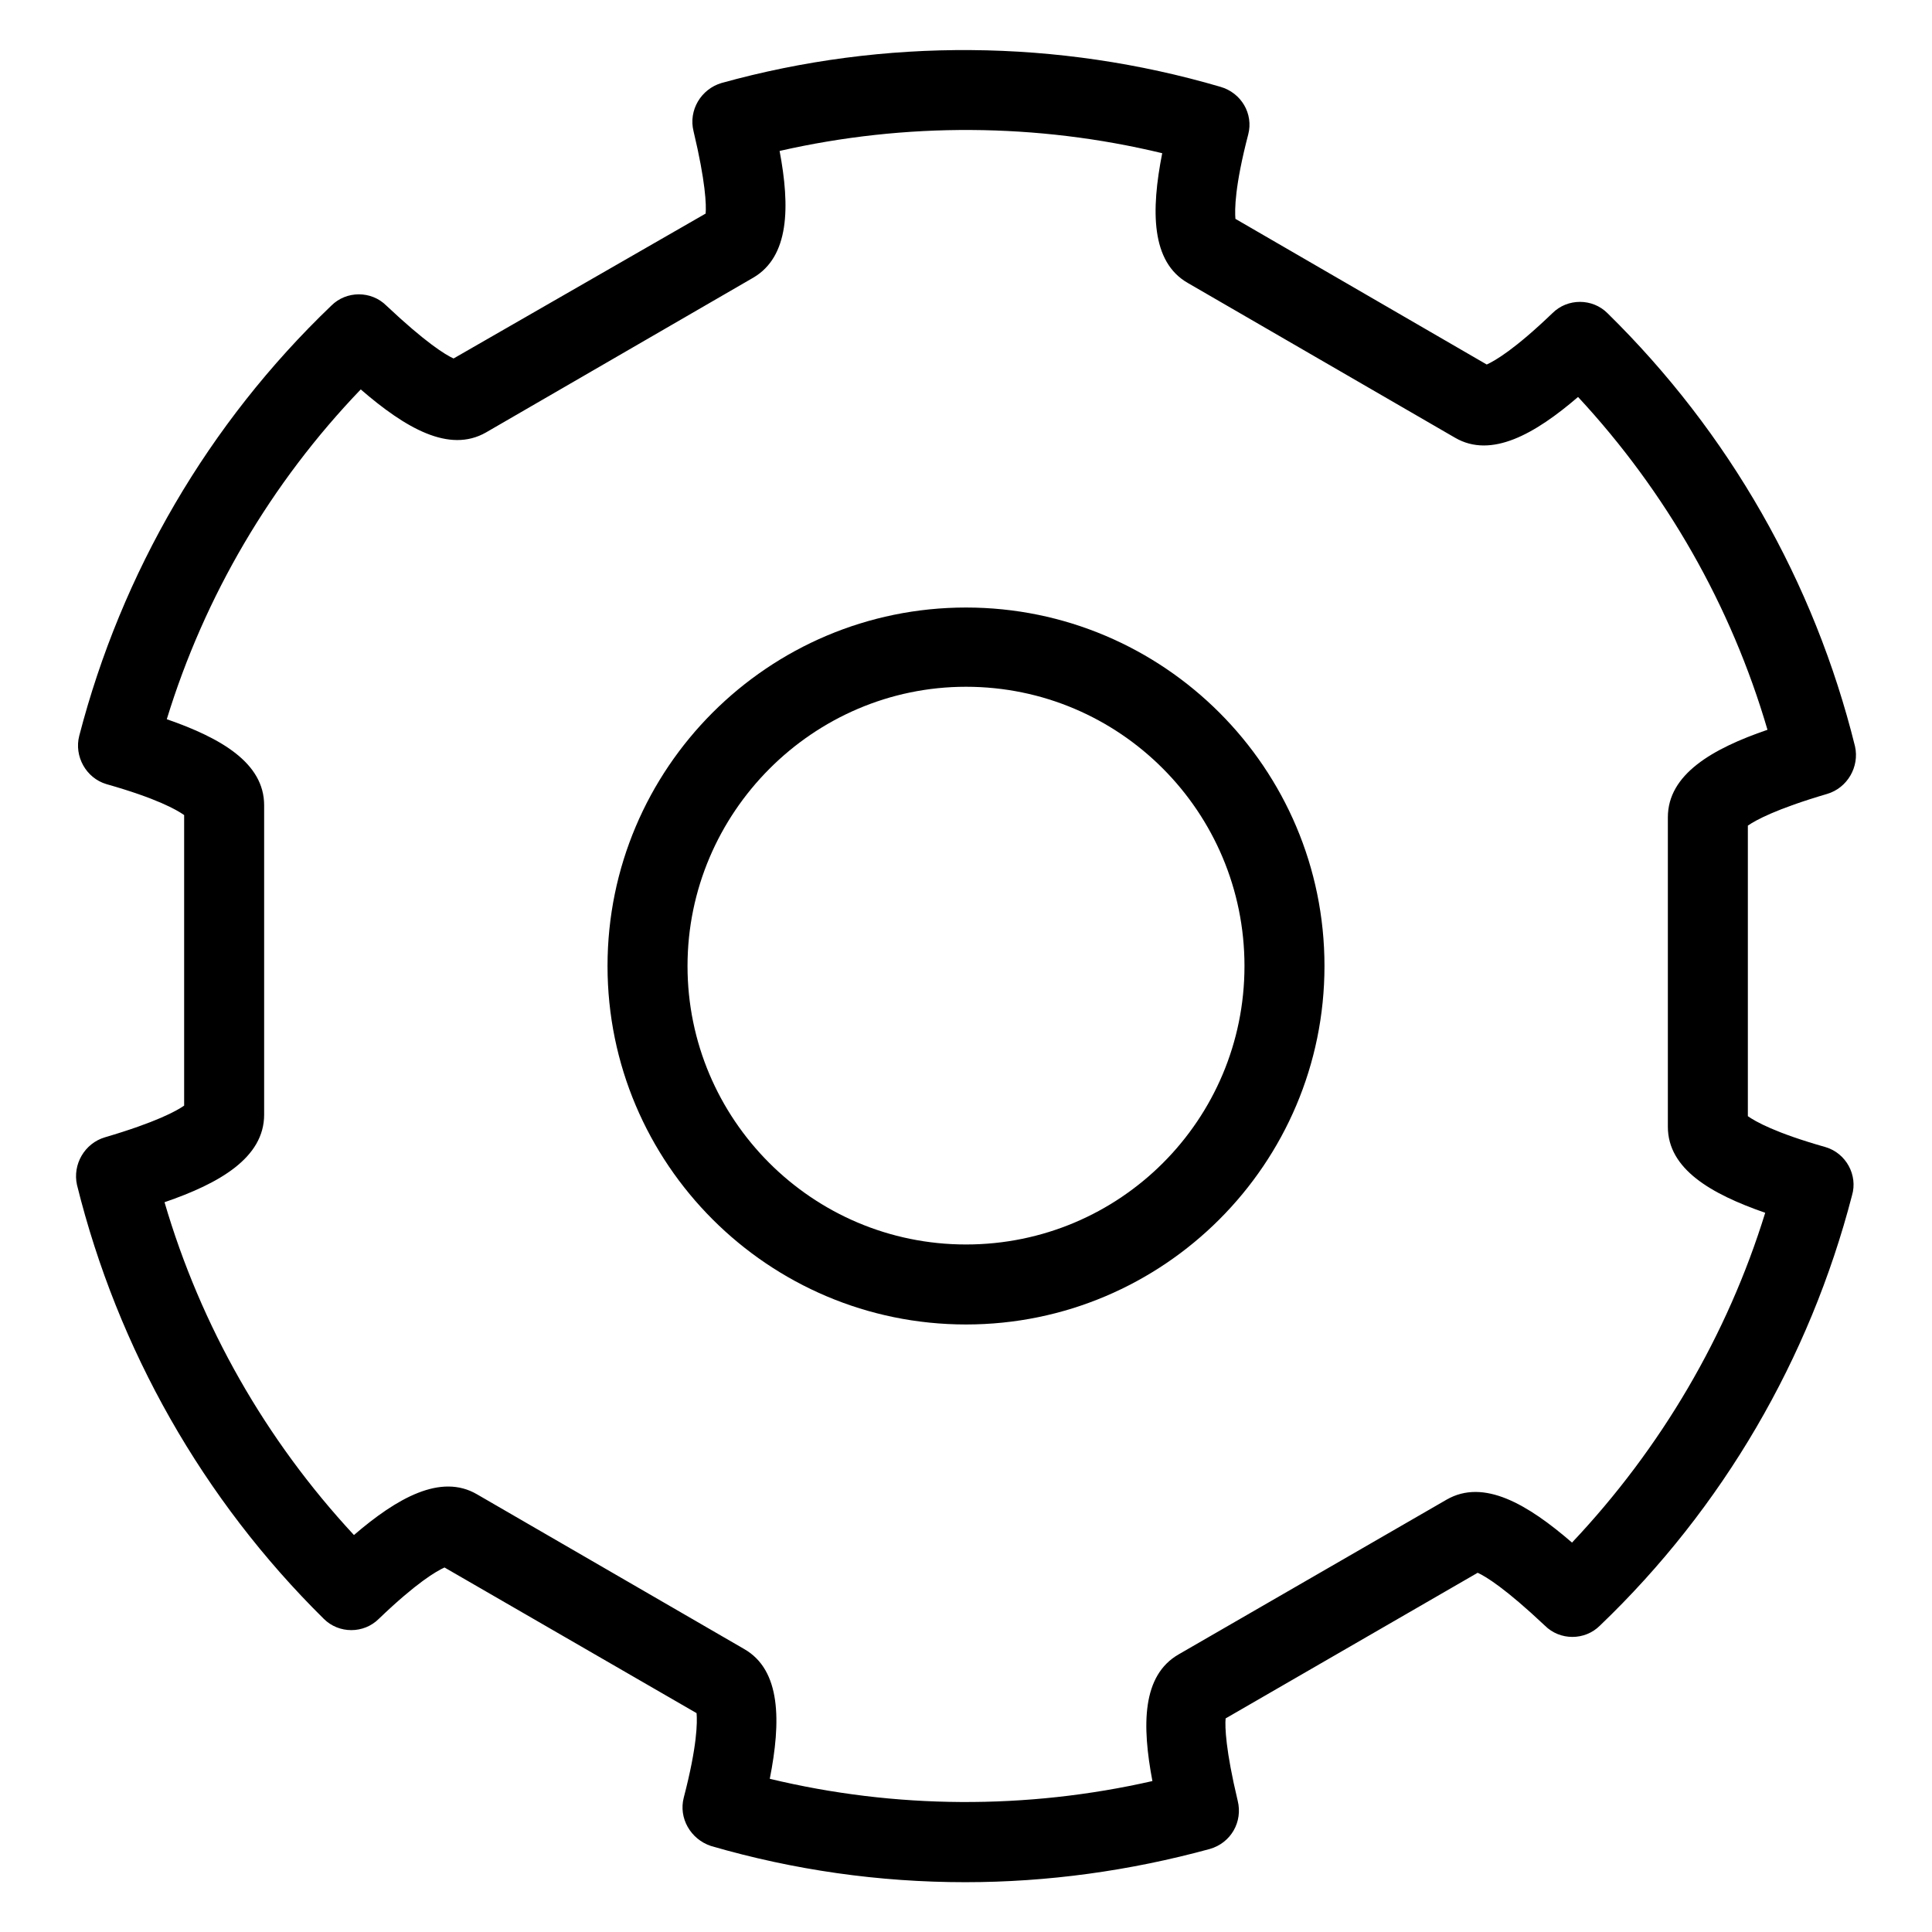
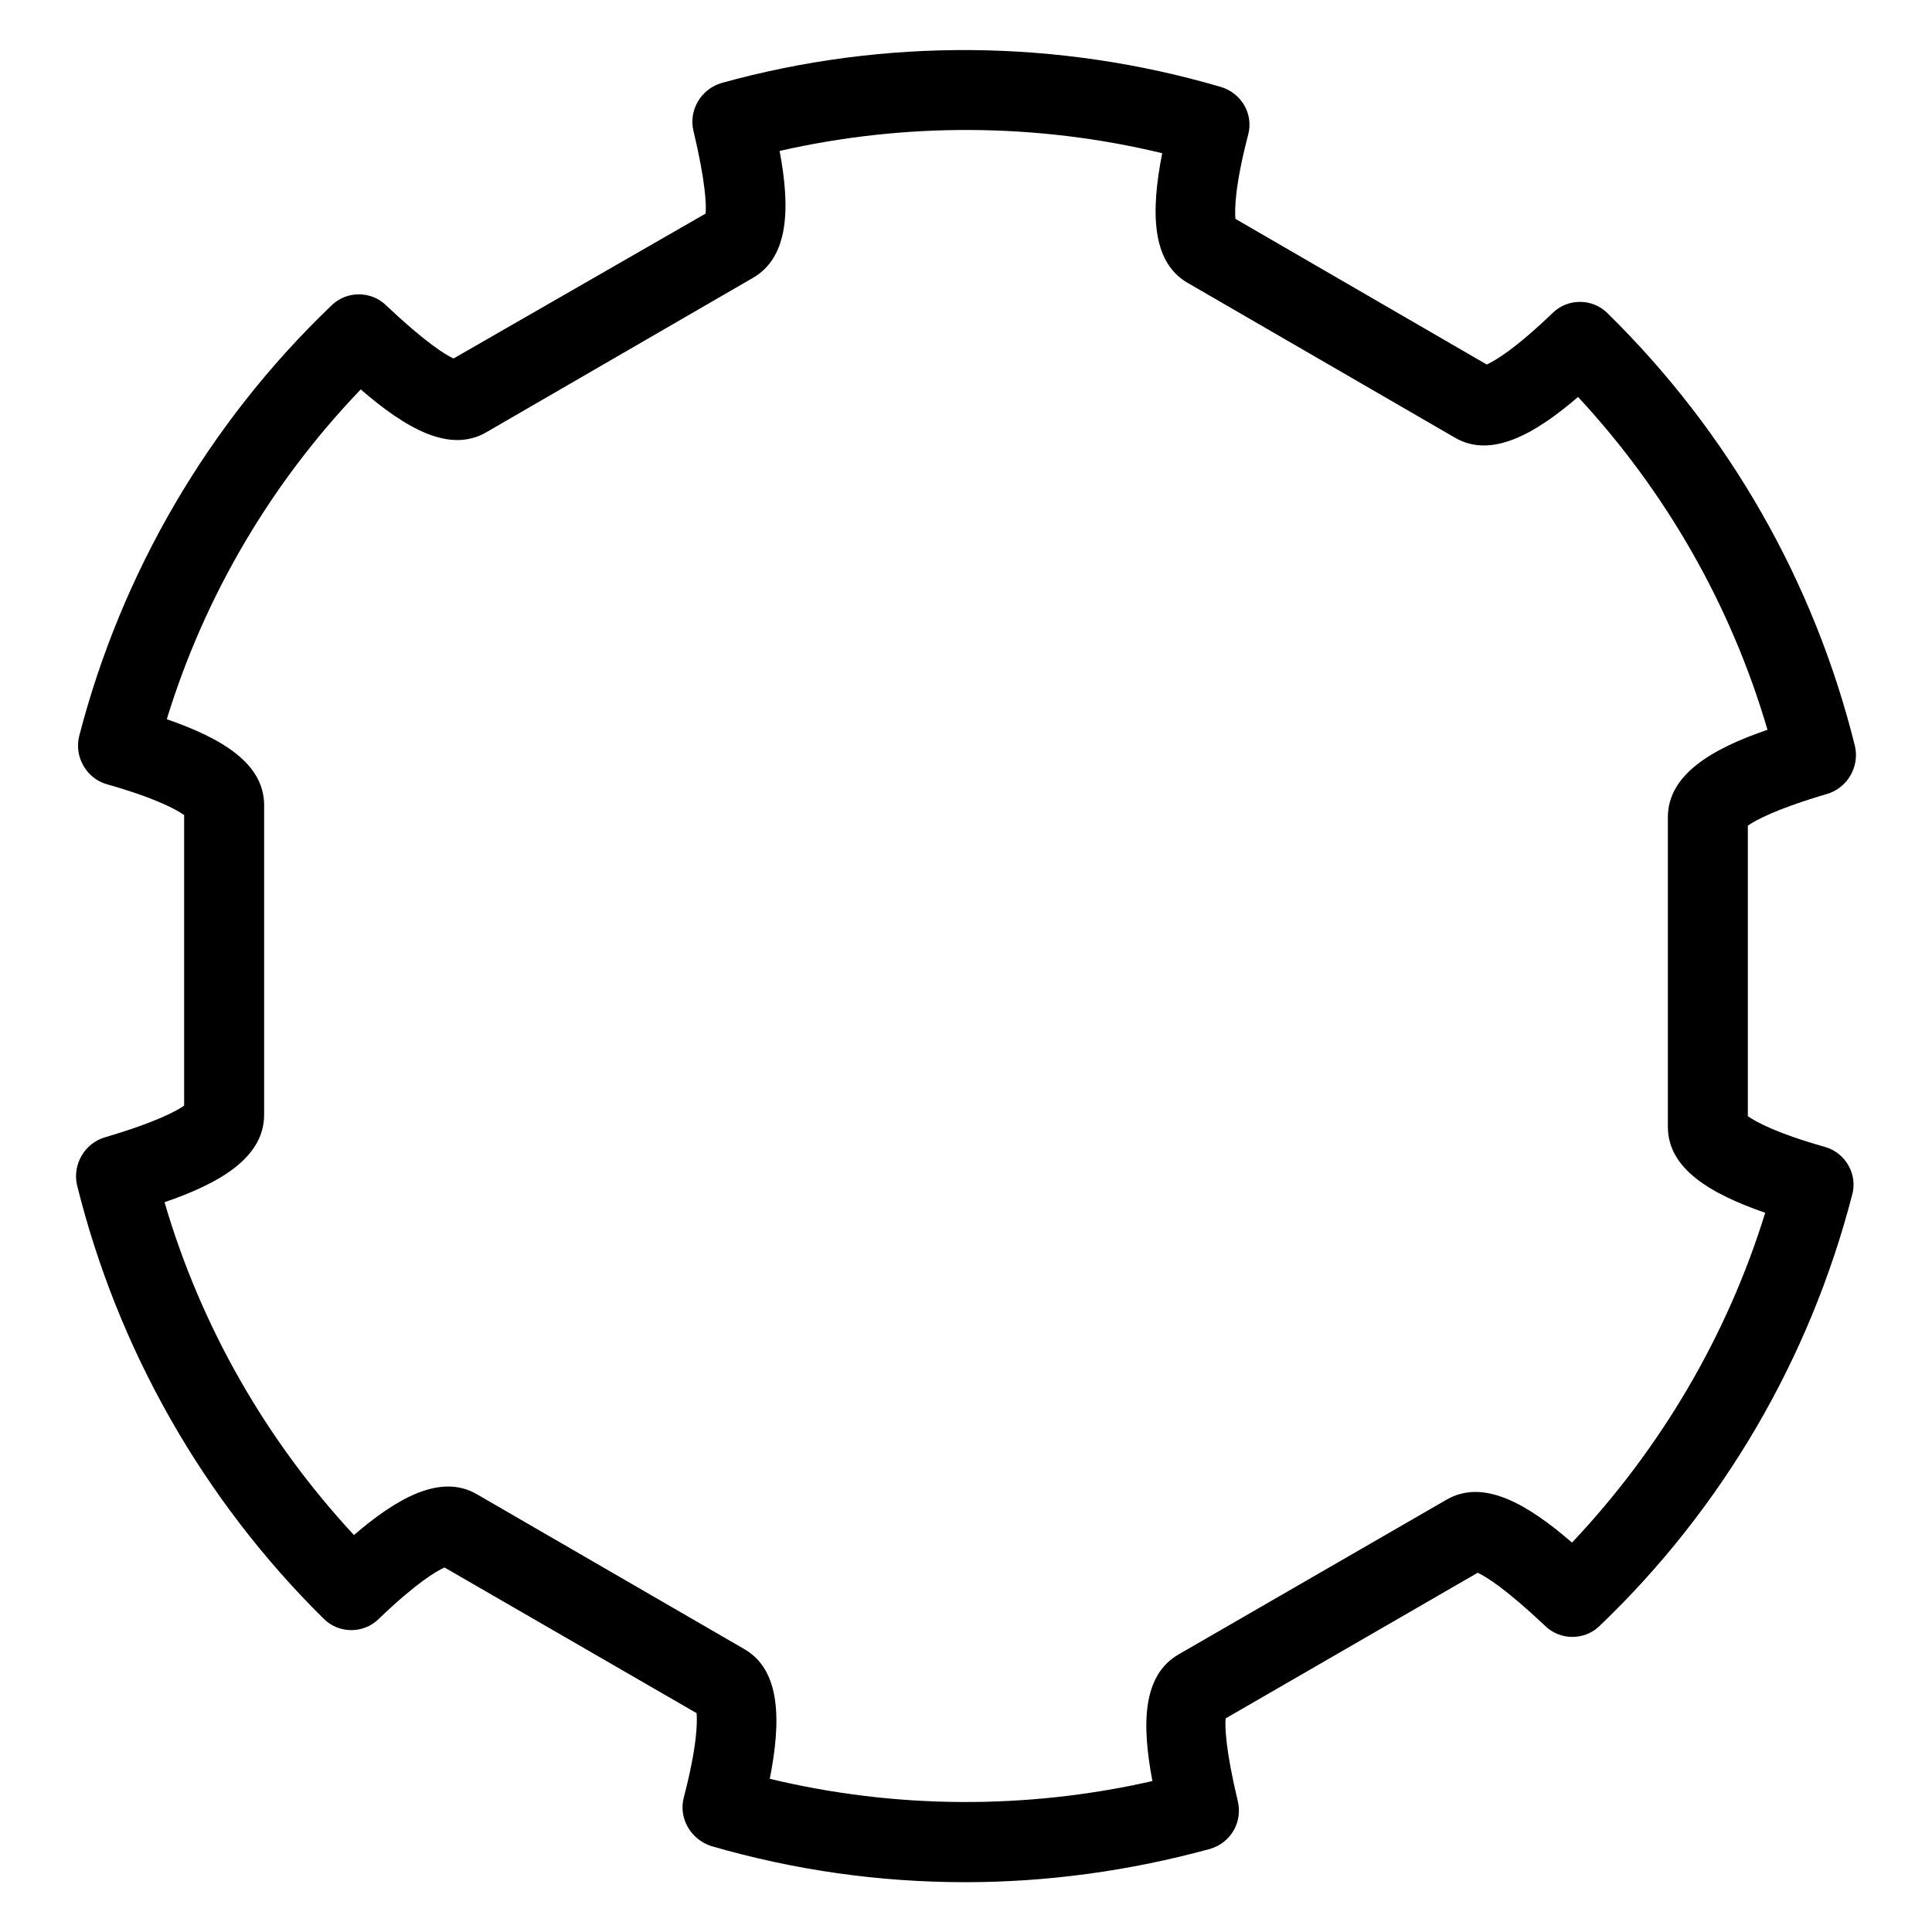
<svg xmlns="http://www.w3.org/2000/svg" version="1.1" x="0px" y="0px" viewBox="0 0 256 256" enable-background="new 0 0 256 256" xml:space="preserve">
  <g>
    <path fill="#000000" d="M241.9,152c-6.7-1.9-9.3-3.4-10.3-4.1v-38.5c1-0.7,3.7-2.2,10.5-4.2c2.7-0.8,4.3-3.6,3.7-6.3 c-5.4-21.8-16.7-41.6-32.8-57.4c-2-2-5.3-2-7.3,0c-5,4.8-7.6,6.3-8.7,6.8L163.7,29c-0.1-1.2-0.1-4.3,1.7-11.2 c0.7-2.7-0.9-5.5-3.7-6.3C140.2,5.2,117.2,5,95.6,11c-2.7,0.8-4.4,3.6-3.7,6.4c1.6,6.7,1.7,9.8,1.6,10.9L60.1,47.5 c-1.1-0.5-3.7-2.1-8.9-7c-2-2-5.3-2-7.3,0c-16.3,15.6-27.8,35.4-33.4,57c-0.7,2.7,0.9,5.6,3.6,6.4c6.7,1.9,9.3,3.4,10.3,4.1v38.5 c-1,0.7-3.7,2.2-10.5,4.2c-2.7,0.8-4.3,3.6-3.7,6.3c5.4,21.8,16.7,41.7,32.7,57.5c2,2,5.3,2,7.3,0c5-4.8,7.6-6.3,8.7-6.8L92.3,227 c0.1,1.2,0.1,4.3-1.7,11.2c-0.7,2.7,0.9,5.5,3.6,6.4c11,3.2,22.3,4.8,33.7,4.8c10.9,0,21.8-1.5,32.4-4.4c2.8-0.8,4.4-3.6,3.7-6.4 c-1.6-6.7-1.7-9.8-1.6-10.9l33.4-19.3c1.1,0.5,3.7,2.1,8.9,7c2,2,5.3,2,7.3,0c16.3-15.6,27.8-35.4,33.4-57 C246.2,155.7,244.6,152.8,241.9,152L241.9,152z M208.3,204.4c-5.9-5.1-11.7-8.5-16.6-5.7l-35.5,20.5c-4.9,2.8-4.9,9.4-3.5,16.8 c-16.7,3.8-34.1,3.7-50.7-0.3c1.5-7.6,1.5-14.4-3.4-17.2L63.2,198c-4.8-2.8-10.6,0.5-16.3,5.4c-11.7-12.6-20.3-27.7-25.1-44.1 c7.3-2.5,13.2-5.9,13.2-11.6v-41c0-5.6-5.7-8.9-12.9-11.4c5-16.3,13.8-31.3,25.7-43.7c5.9,5.1,11.7,8.5,16.6,5.7l35.4-20.5 c4.8-2.8,4.9-9.4,3.5-16.8c16.7-3.8,34.1-3.7,50.7,0.3c-1.5,7.6-1.5,14.4,3.4,17.2L192.8,58c4.8,2.8,10.6-0.5,16.3-5.4 c11.7,12.6,20.3,27.7,25.1,44.1c-7.3,2.5-13.2,5.9-13.2,11.6v41c0,5.6,5.7,8.9,12.9,11.4C228.9,176.9,220.1,191.9,208.3,204.4 L208.3,204.4z" />
-     <path fill="#000000" d="M128,80.5c-26.2,0-47.5,21.3-47.5,47.5c0,26.2,21.3,47.5,47.5,47.5s47.5-21.3,47.5-47.5 C175.5,101.8,154.2,80.5,128,80.5z M128,164.9c-20.4,0-36.9-16.6-36.9-36.9s16.6-37,36.9-37c20.4,0,36.9,16.6,36.9,37 C164.9,148.4,148.4,164.9,128,164.9z" />
  </g>
</svg>